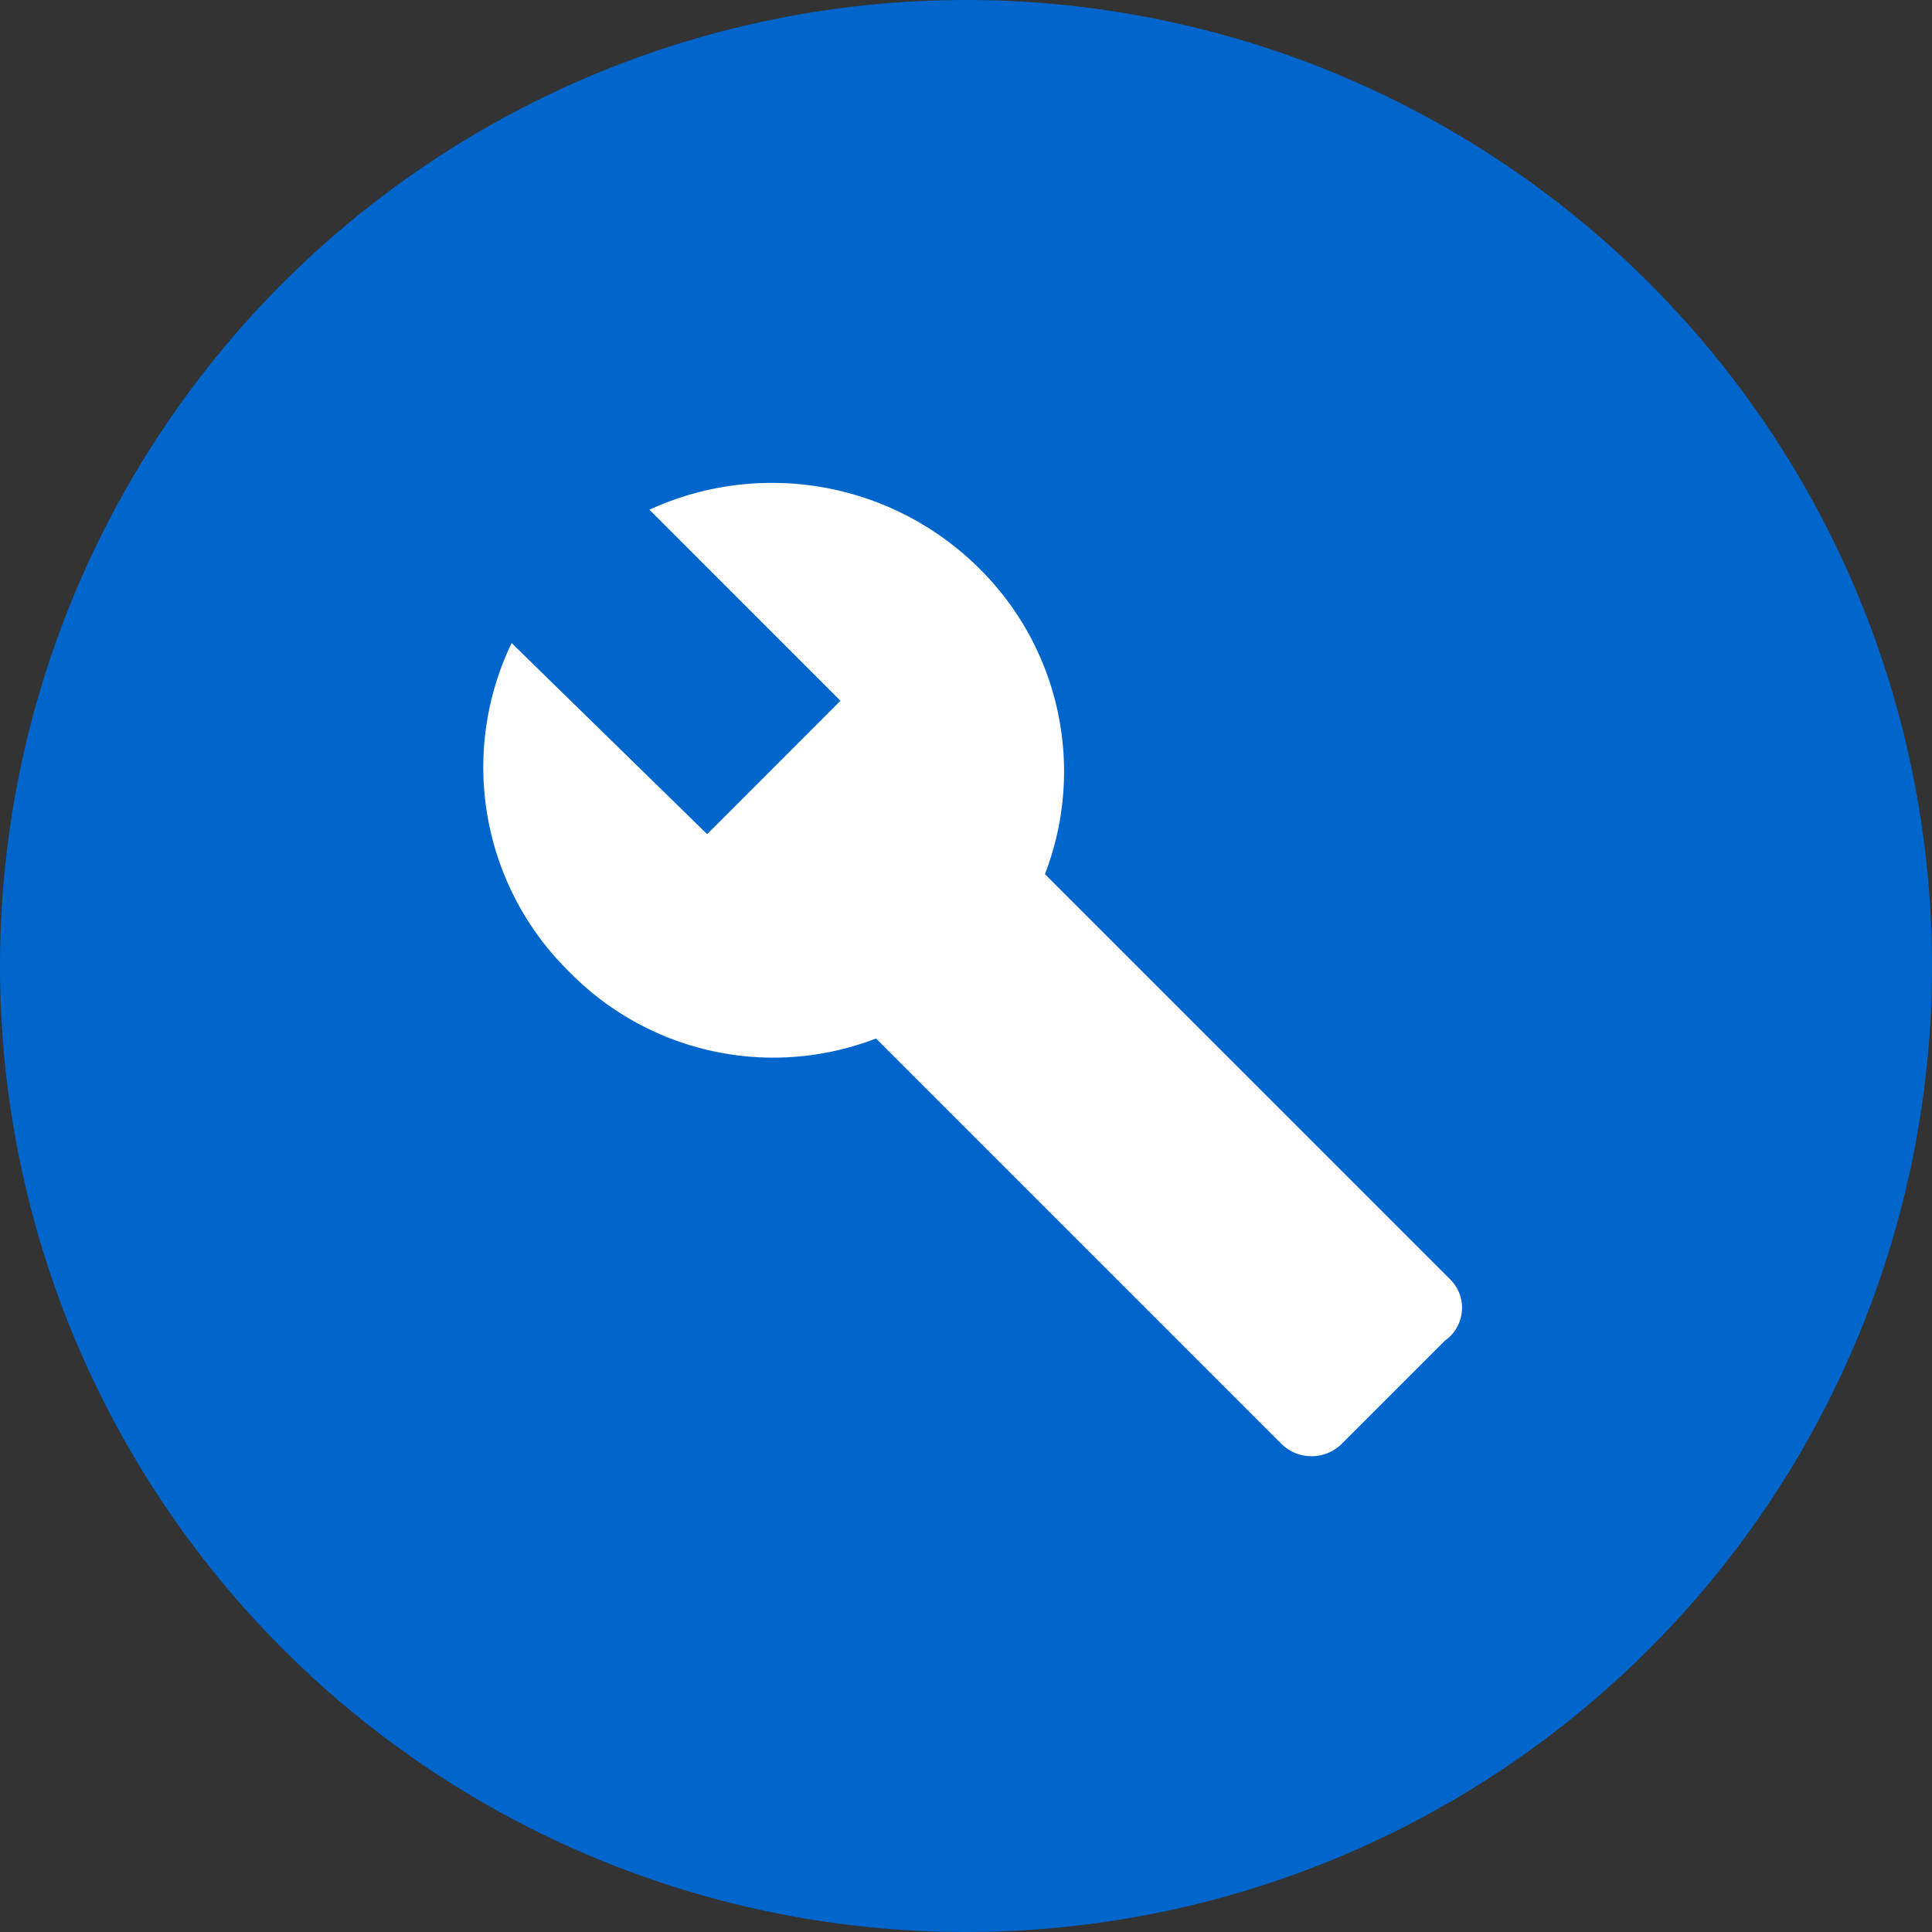
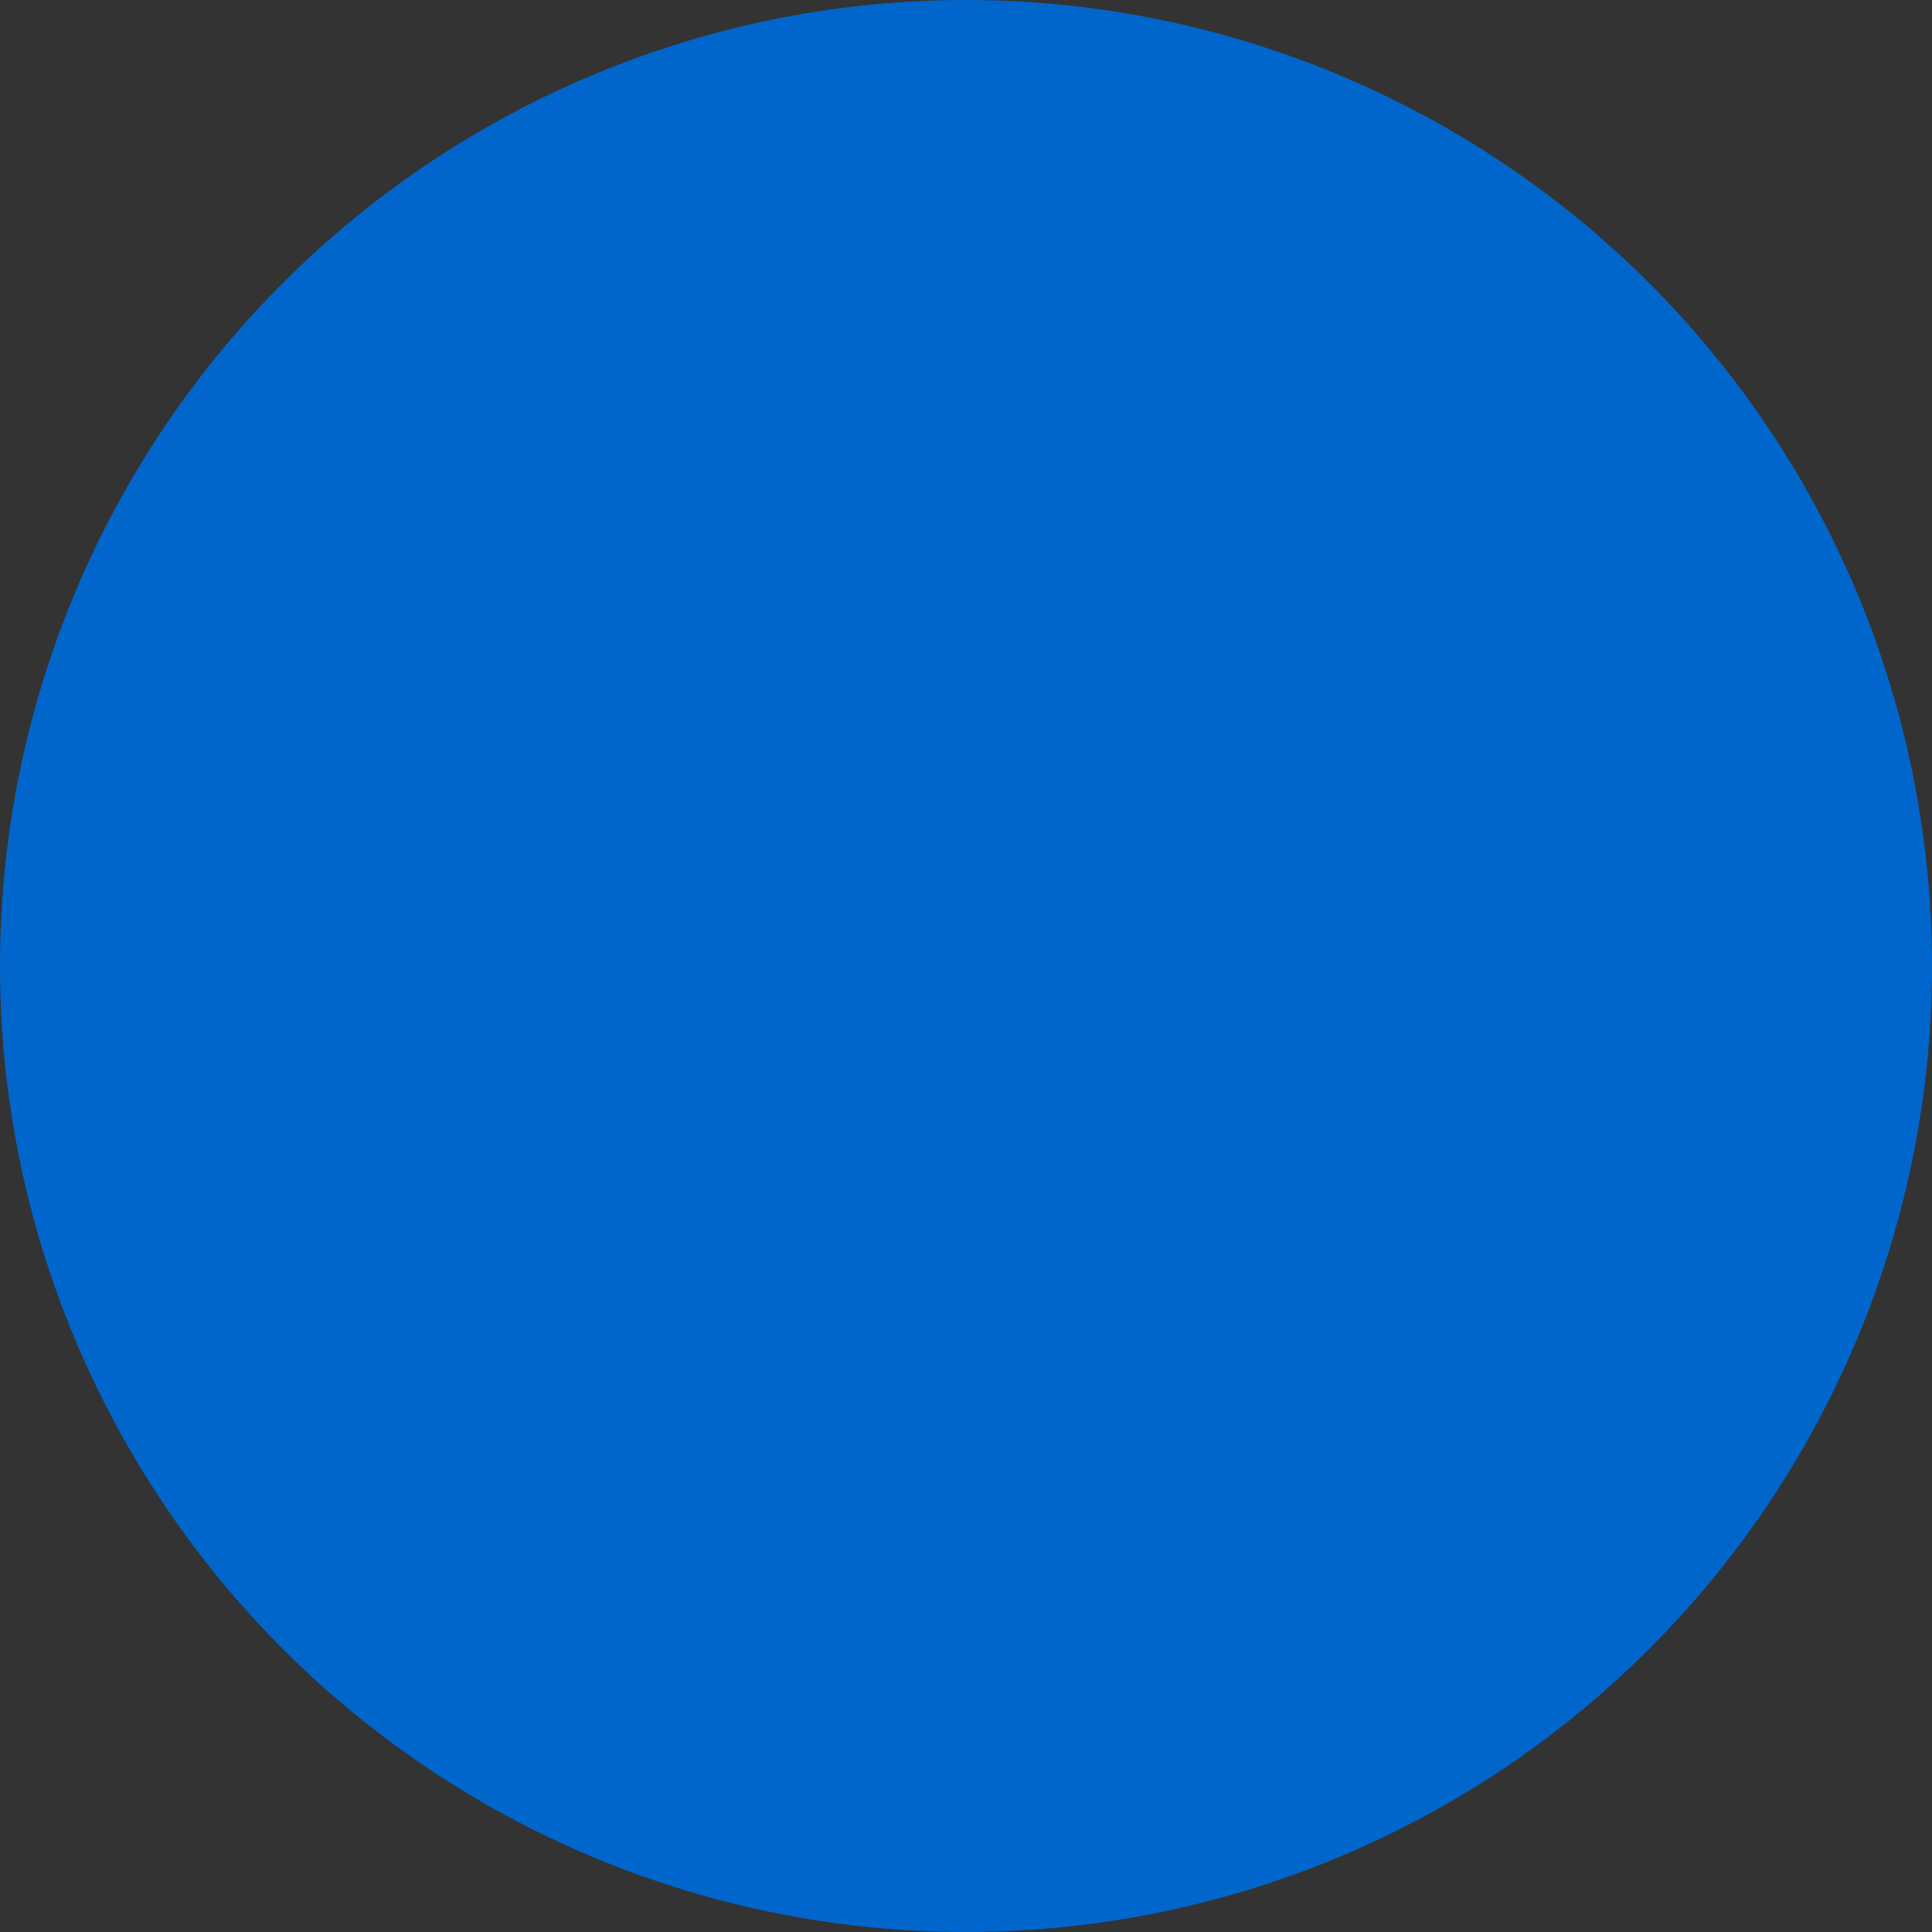
<svg xmlns="http://www.w3.org/2000/svg" id="bolletta-gas-014" width="44" height="44" viewBox="0 0 44 44">
  <rect x="0" y="0" width="44" height="44" fill="#333333" stroke="none" />
  <path id="Tracciato_1004" data-name="Tracciato 1004" d="M22,0A22,22,0,1,1,0,22,22,22,0,0,1,22,0Z" fill="#06c" />
-   <path id="Icon_material-build" data-name="Icon material-build" d="M23.442,19.767l-9.21-9.21a6.5,6.5,0,0,0-1.518-6.984,6.691,6.691,0,0,0-7.49-1.316L9.575,6.609,6.539,9.646,2.086,5.294A6.523,6.523,0,0,0,3.4,12.783,6.5,6.5,0,0,0,10.385,14.3l9.21,9.21a.978.978,0,0,0,1.417,0l2.328-2.328a.912.912,0,0,0,.1-1.417Z" transform="translate(9.566 9.351)" fill="#fff" />
</svg>